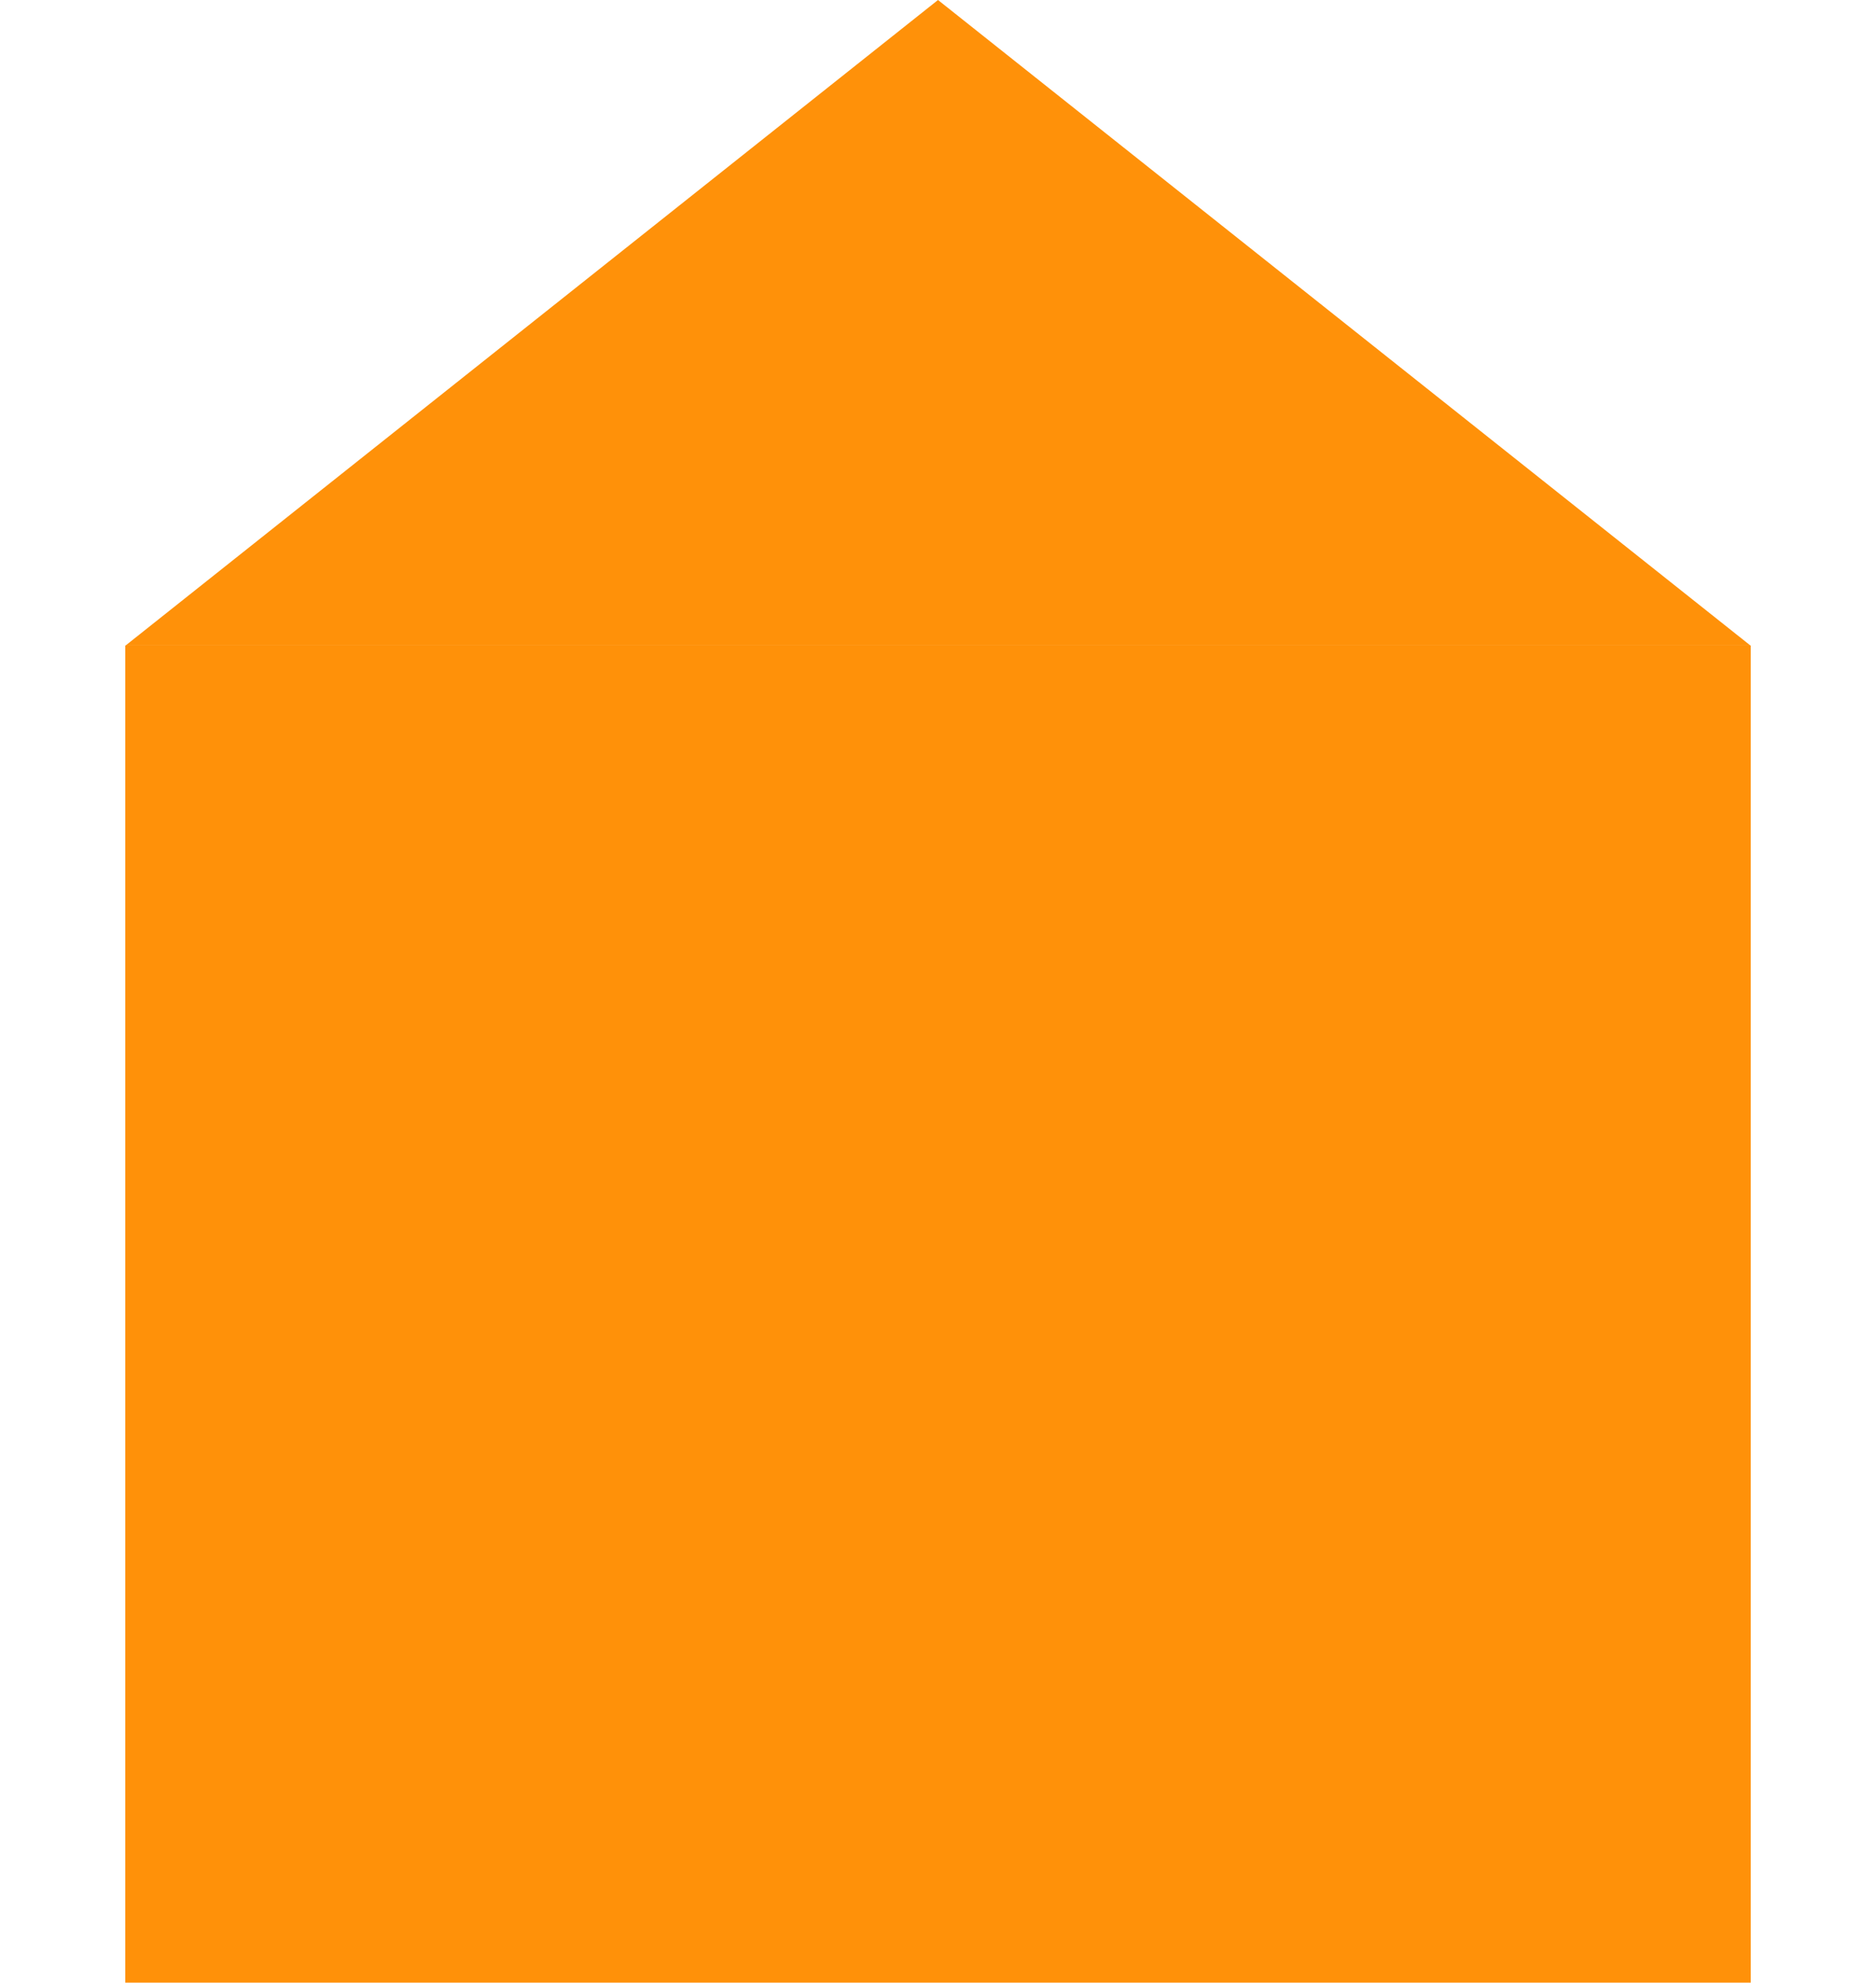
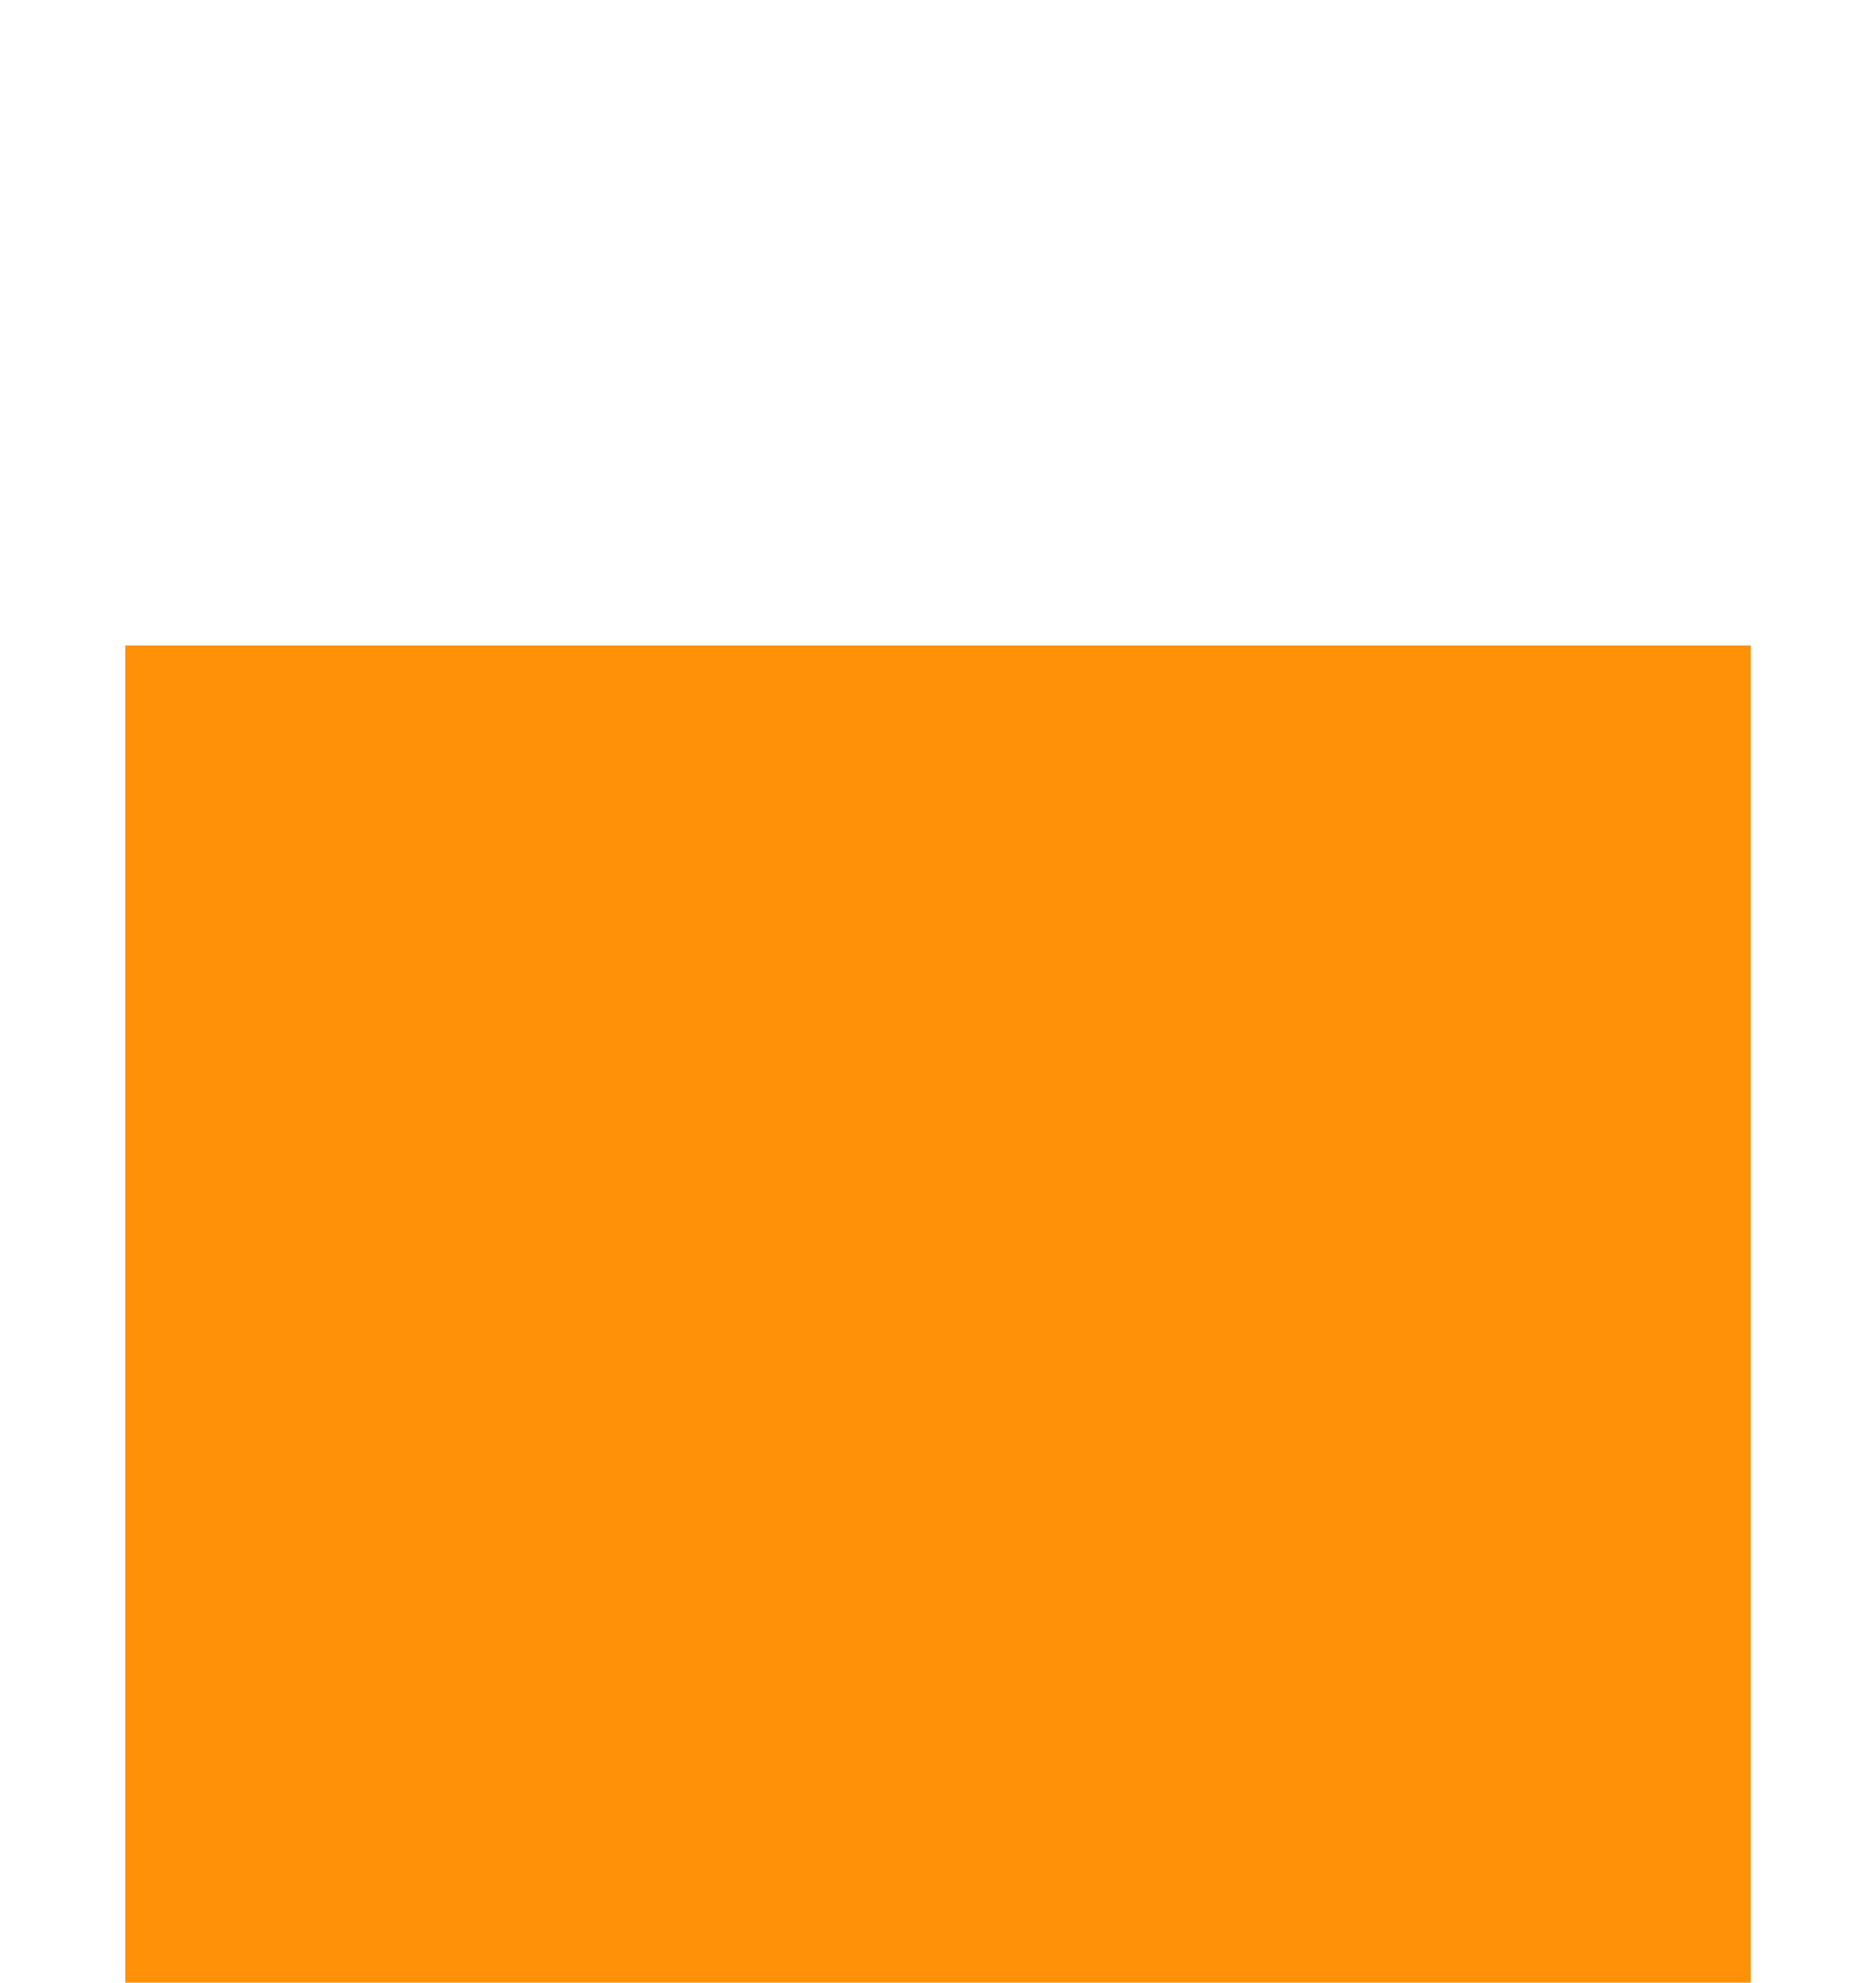
<svg xmlns="http://www.w3.org/2000/svg" width="689" height="728" viewBox="0 0 689 728" fill="none">
  <rect x="46" y="237" width="597" height="491" fill="#FF9109" />
-   <path d="M344.5 0L642.846 237H46.154L344.5 0Z" fill="#FF9109" />
</svg>